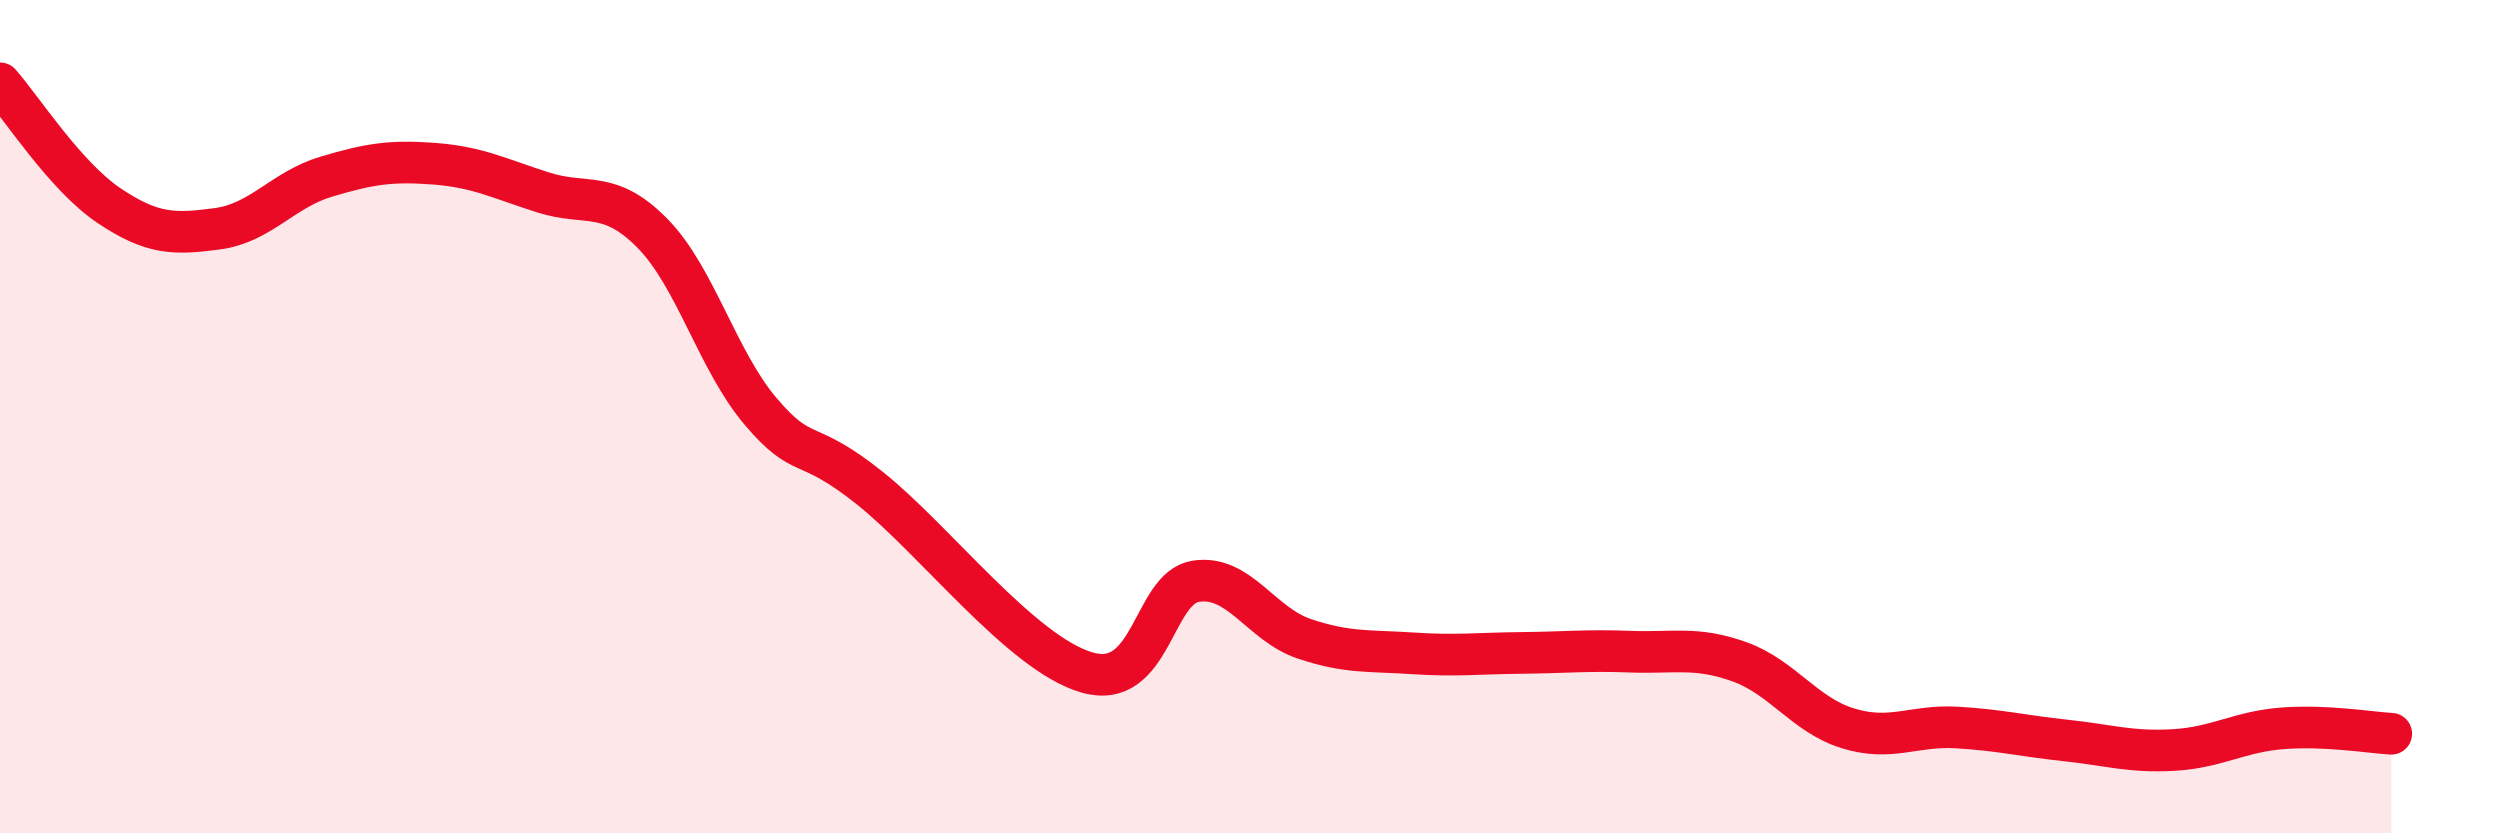
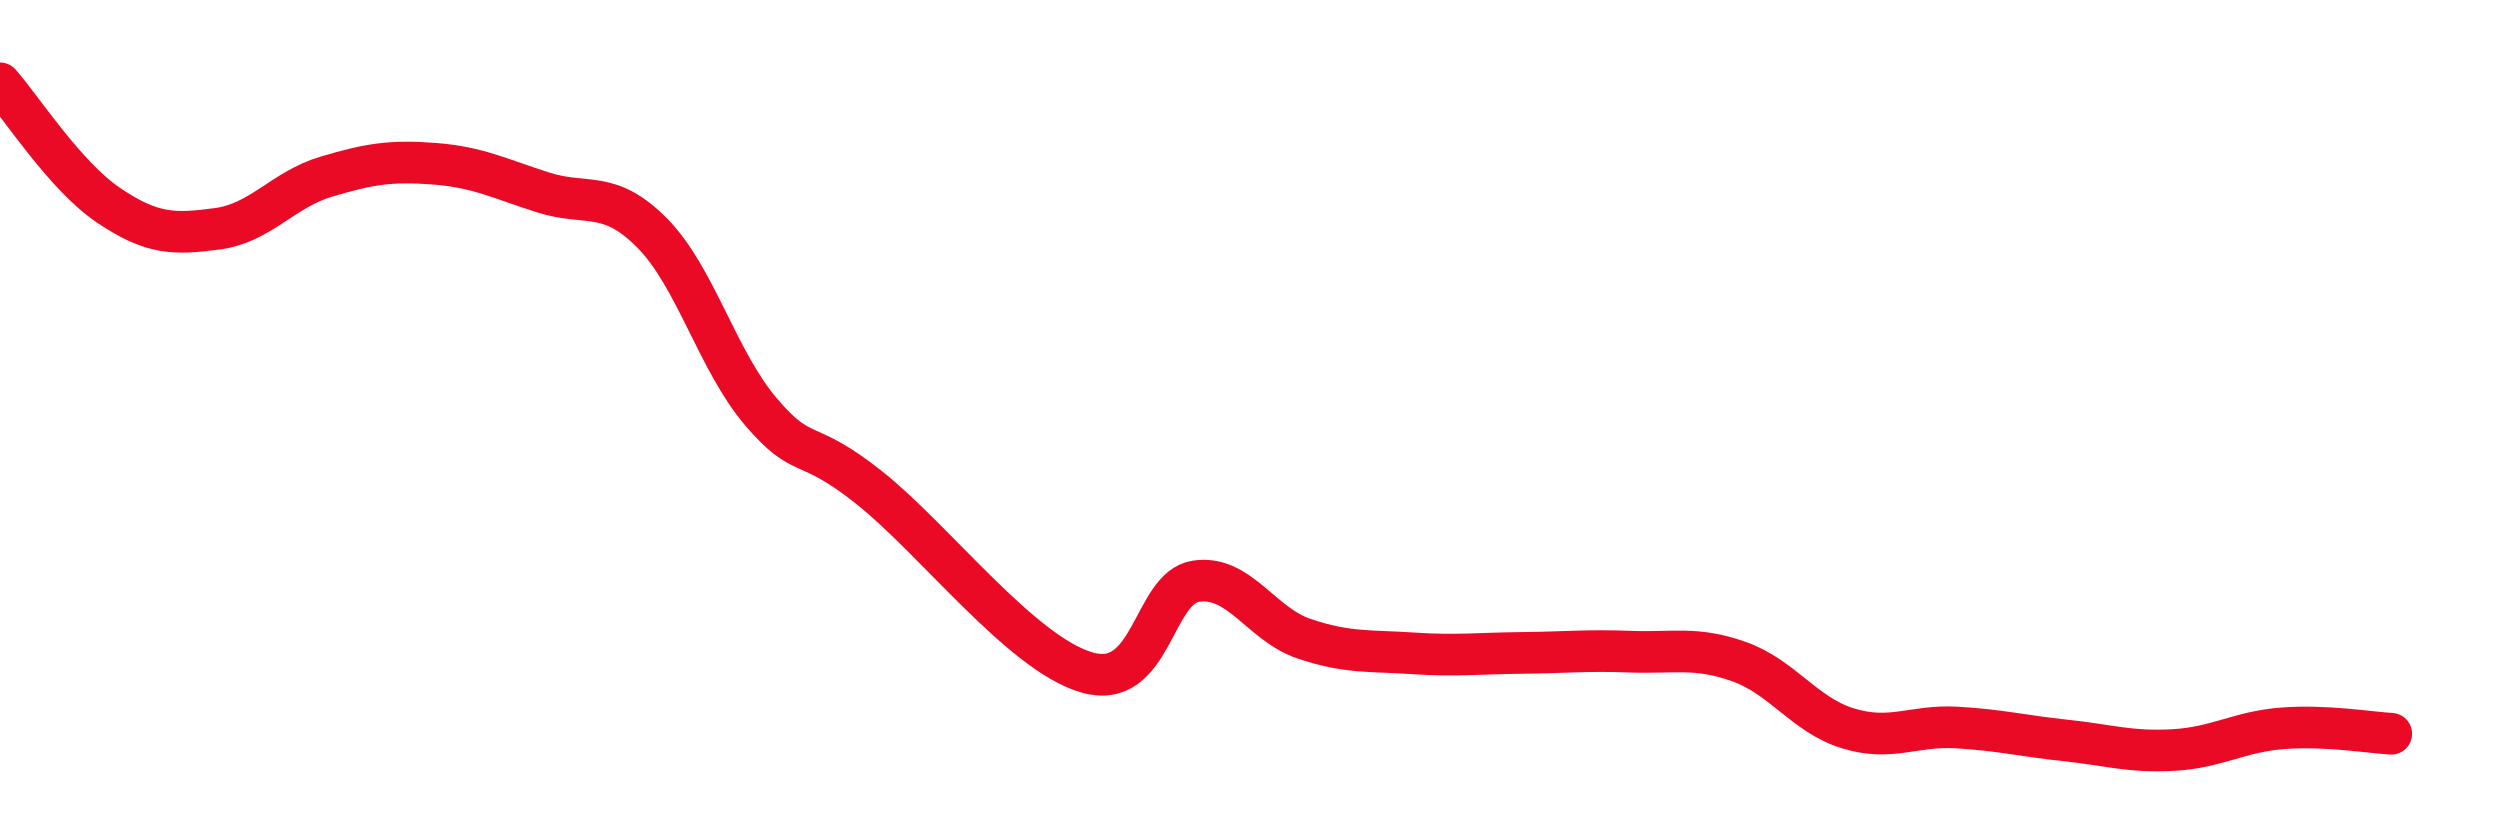
<svg xmlns="http://www.w3.org/2000/svg" width="60" height="20" viewBox="0 0 60 20">
-   <path d="M 0,2 C 0.52,2.59 1.57,4.23 2.61,4.93 C 3.65,5.63 4.18,5.63 5.22,5.49 C 6.26,5.35 6.79,4.55 7.83,4.24 C 8.87,3.93 9.39,3.85 10.43,3.93 C 11.47,4.01 12,4.29 13.04,4.62 C 14.08,4.95 14.61,4.54 15.65,5.59 C 16.69,6.64 17.22,8.66 18.26,9.88 C 19.3,11.1 19.3,10.46 20.87,11.71 C 22.44,12.96 24.52,15.69 26.09,16.14 C 27.66,16.59 27.66,14.11 28.7,13.95 C 29.74,13.79 30.26,14.98 31.3,15.33 C 32.34,15.68 32.87,15.61 33.91,15.68 C 34.95,15.75 35.48,15.68 36.52,15.67 C 37.56,15.66 38.09,15.6 39.13,15.64 C 40.17,15.68 40.7,15.51 41.74,15.88 C 42.78,16.25 43.31,17.16 44.35,17.48 C 45.39,17.8 45.92,17.4 46.96,17.46 C 48,17.52 48.53,17.66 49.57,17.77 C 50.61,17.88 51.13,18.06 52.17,18 C 53.21,17.94 53.74,17.56 54.78,17.48 C 55.82,17.4 56.87,17.58 57.39,17.61L57.39 20L0 20Z" fill="#EB0A25" opacity="0.1" stroke-linecap="round" stroke-linejoin="round" />
  <path d="M 0,2 C 0.52,2.59 1.57,4.23 2.61,4.93 C 3.65,5.63 4.18,5.63 5.22,5.49 C 6.26,5.35 6.79,4.55 7.83,4.24 C 8.87,3.93 9.39,3.85 10.43,3.93 C 11.47,4.01 12,4.29 13.04,4.62 C 14.08,4.95 14.61,4.54 15.65,5.59 C 16.69,6.64 17.22,8.66 18.26,9.88 C 19.3,11.1 19.3,10.46 20.87,11.71 C 22.44,12.96 24.52,15.69 26.09,16.14 C 27.66,16.59 27.66,14.11 28.7,13.95 C 29.74,13.79 30.26,14.98 31.3,15.33 C 32.34,15.68 32.87,15.61 33.91,15.68 C 34.95,15.75 35.48,15.68 36.52,15.67 C 37.56,15.66 38.09,15.6 39.13,15.64 C 40.17,15.68 40.7,15.51 41.74,15.88 C 42.78,16.25 43.31,17.16 44.35,17.48 C 45.39,17.8 45.92,17.4 46.96,17.46 C 48,17.52 48.53,17.66 49.57,17.77 C 50.61,17.88 51.13,18.06 52.17,18 C 53.21,17.94 53.74,17.56 54.78,17.48 C 55.82,17.4 56.87,17.58 57.39,17.61" stroke="#EB0A25" stroke-width="1" fill="none" stroke-linecap="round" stroke-linejoin="round" />
</svg>